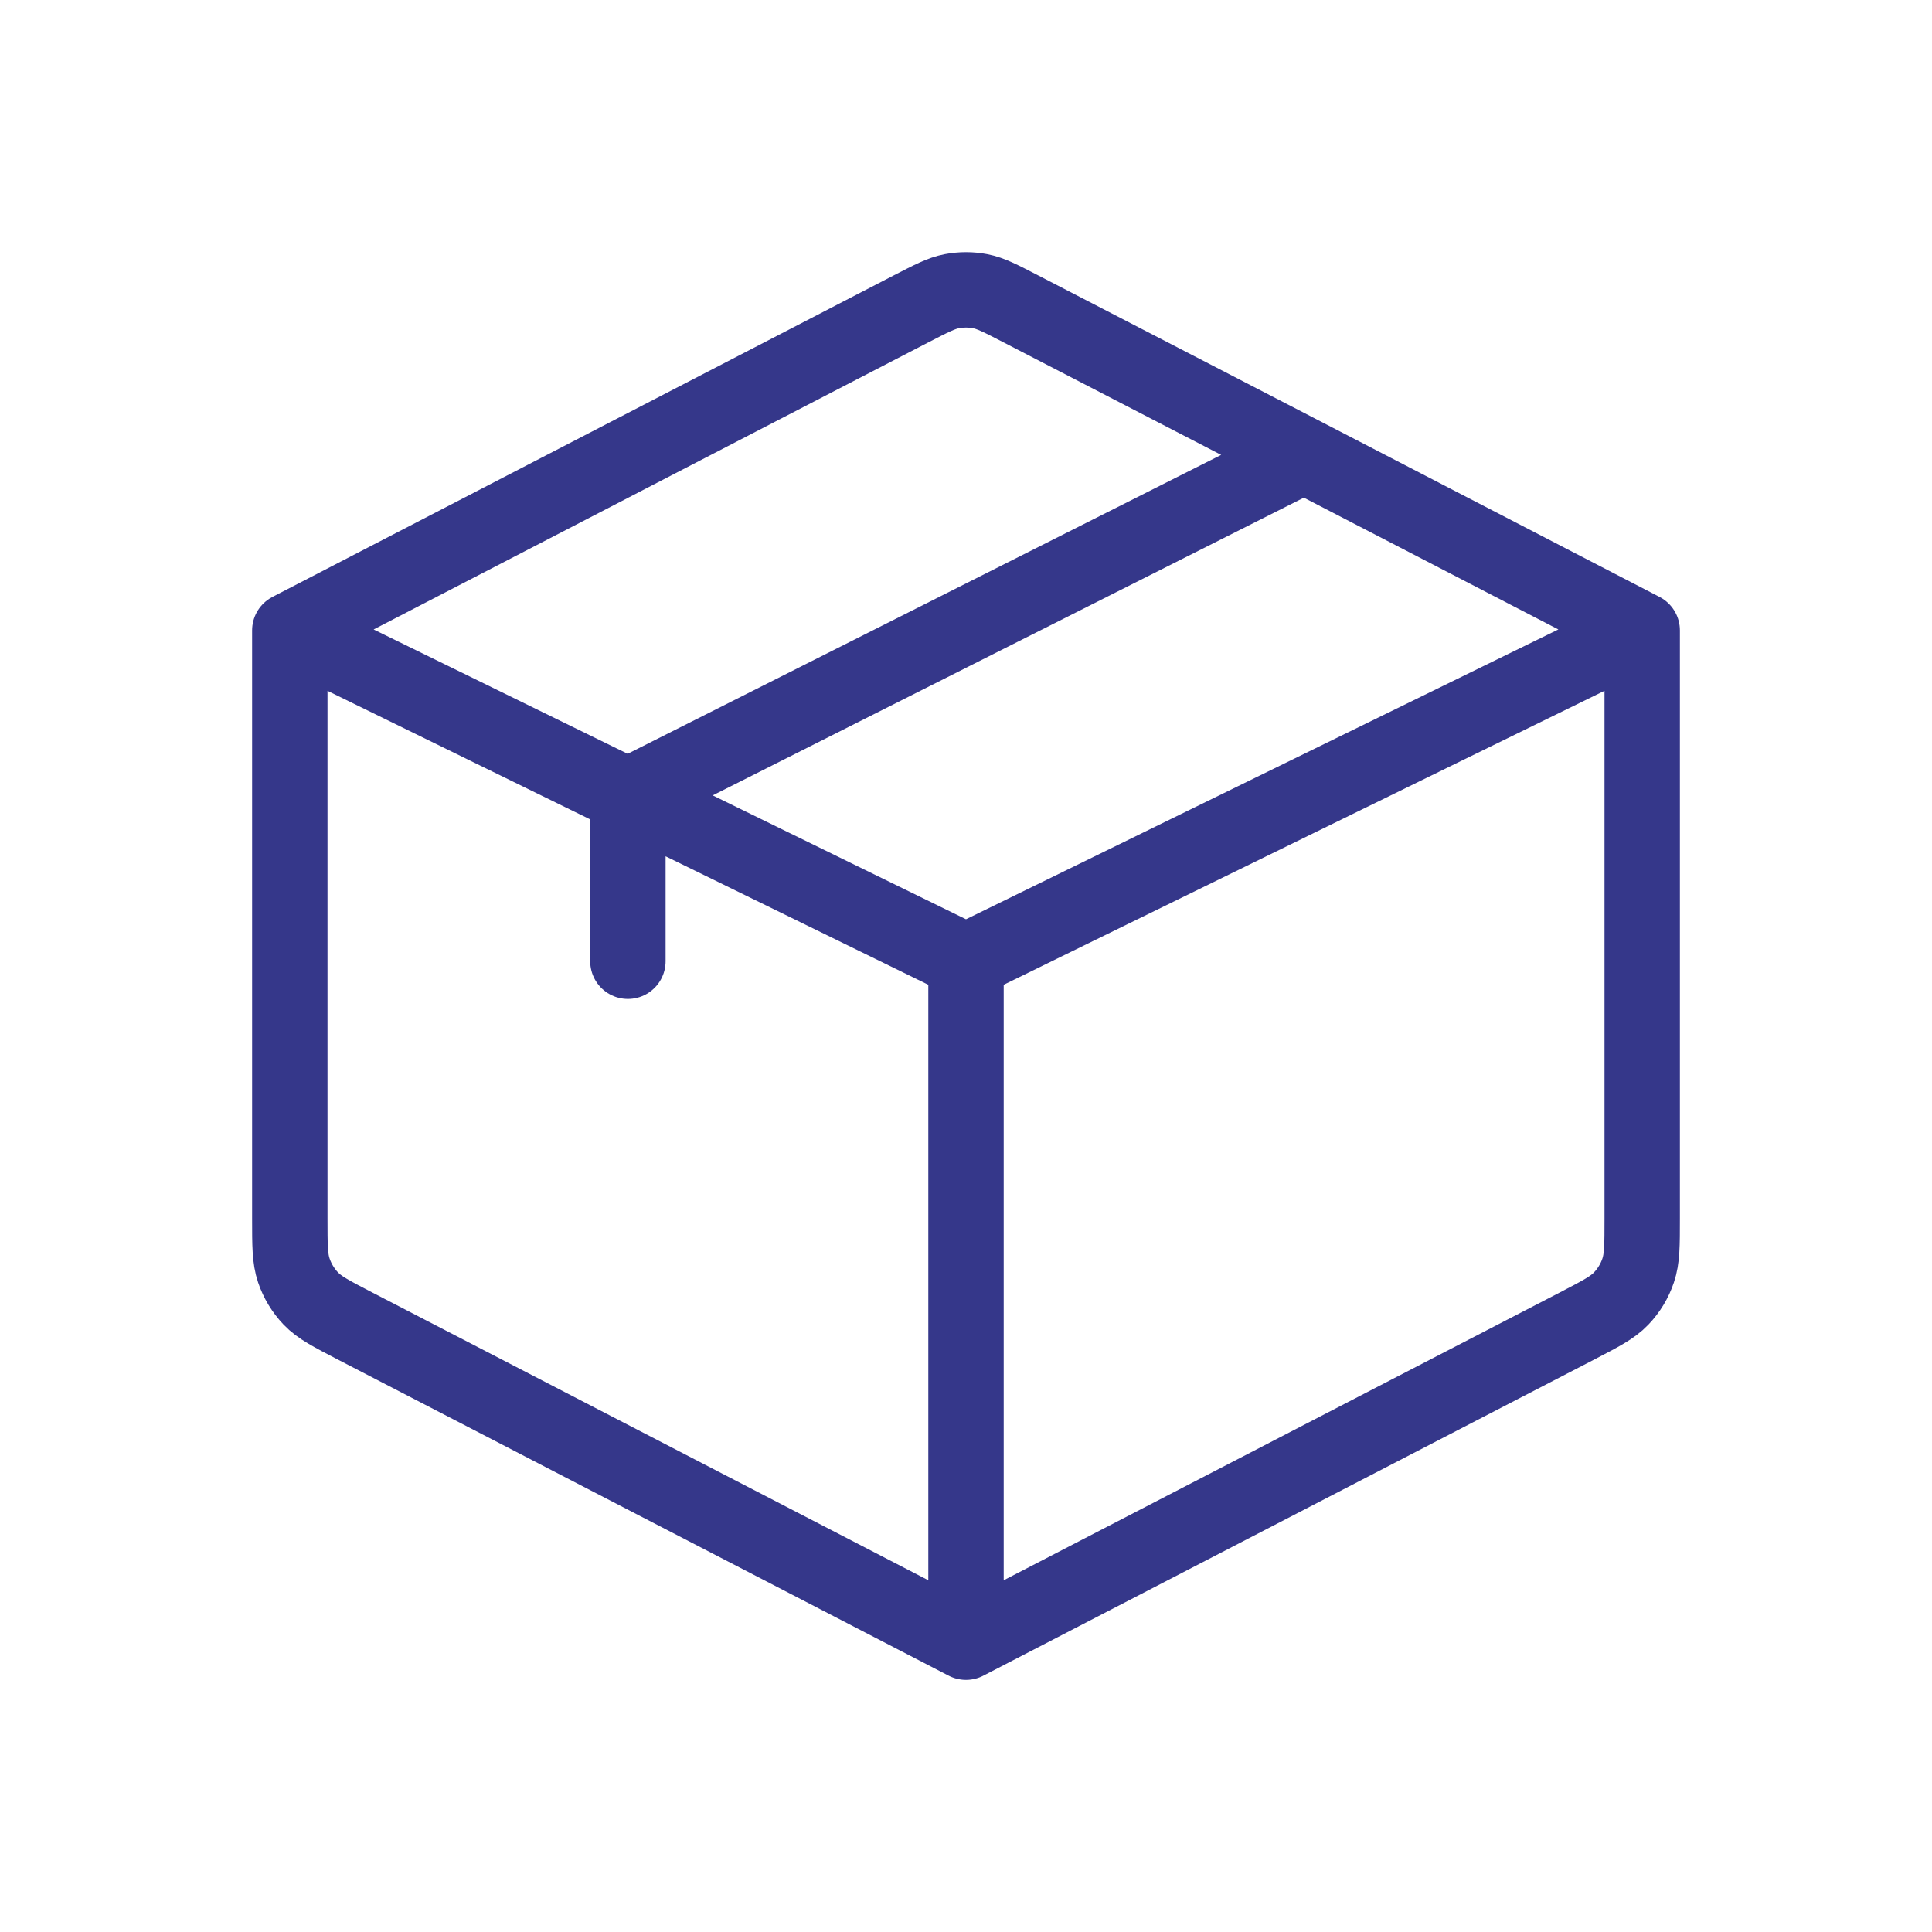
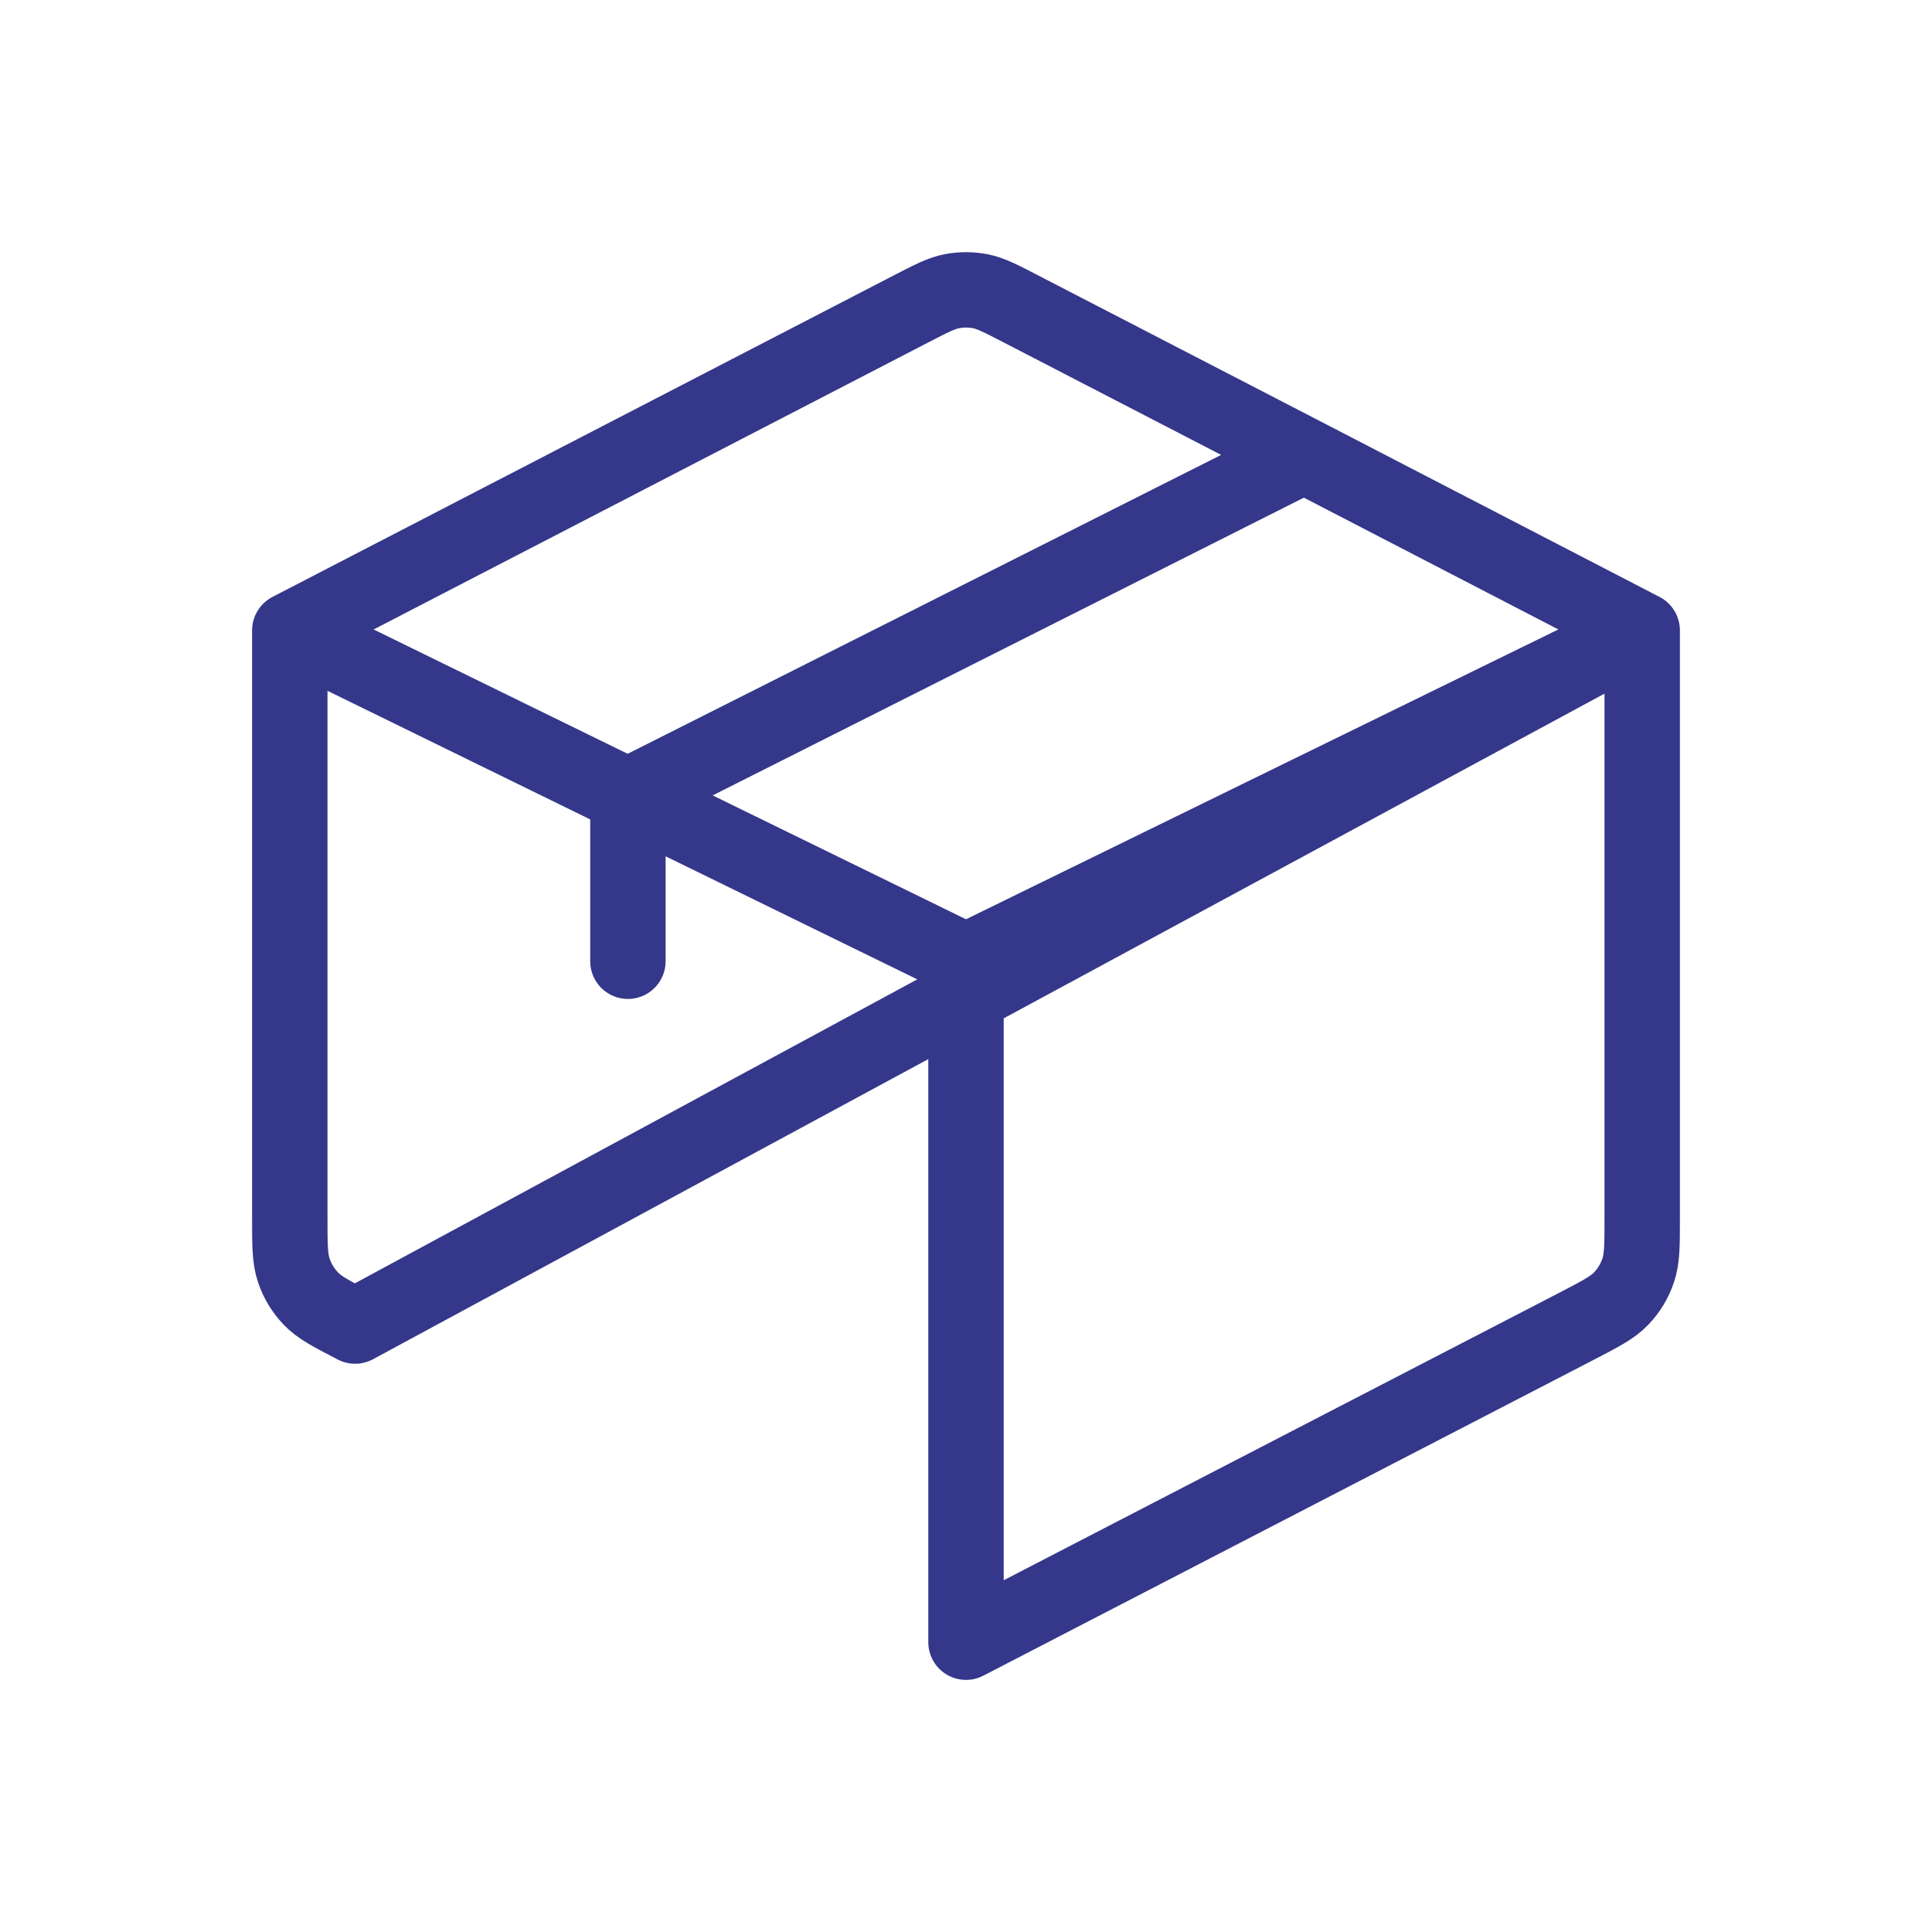
<svg xmlns="http://www.w3.org/2000/svg" width="41" height="41" viewBox="0 0 41 41" fill="none">
-   <path d="M20.5 34.85L33.465 28.141C33.968 27.879 34.22 27.75 34.404 27.557C34.566 27.388 34.689 27.185 34.764 26.962C34.85 26.709 34.85 26.427 34.85 25.859V13.378M20.5 34.85L7.536 28.141C7.032 27.879 6.78 27.75 6.596 27.557C6.434 27.387 6.311 27.184 6.236 26.962C6.15 26.709 6.15 26.425 6.15 25.856V13.378M20.5 34.85V20.399M34.85 13.378L20.5 20.399M34.85 13.378L27.675 9.663M6.15 13.378L19.334 6.555C19.762 6.335 19.974 6.223 20.199 6.18C20.398 6.142 20.602 6.142 20.801 6.18C21.025 6.223 21.238 6.335 21.664 6.555L27.675 9.663M6.15 13.378L13.325 16.89M20.5 20.399L13.325 16.89M27.675 9.663L13.325 16.89M13.325 16.89V20.399" stroke="#35378A" stroke-width="1.6" stroke-linecap="round" stroke-linejoin="round" />
+   <path d="M20.5 34.85L33.465 28.141C33.968 27.879 34.22 27.75 34.404 27.557C34.566 27.388 34.689 27.185 34.764 26.962C34.85 26.709 34.85 26.427 34.85 25.859V13.378L7.536 28.141C7.032 27.879 6.78 27.75 6.596 27.557C6.434 27.387 6.311 27.184 6.236 26.962C6.15 26.709 6.15 26.425 6.15 25.856V13.378M20.5 34.85V20.399M34.85 13.378L20.5 20.399M34.85 13.378L27.675 9.663M6.15 13.378L19.334 6.555C19.762 6.335 19.974 6.223 20.199 6.18C20.398 6.142 20.602 6.142 20.801 6.18C21.025 6.223 21.238 6.335 21.664 6.555L27.675 9.663M6.15 13.378L13.325 16.89M20.5 20.399L13.325 16.89M27.675 9.663L13.325 16.89M13.325 16.89V20.399" stroke="#35378A" stroke-width="1.6" stroke-linecap="round" stroke-linejoin="round" />
</svg>